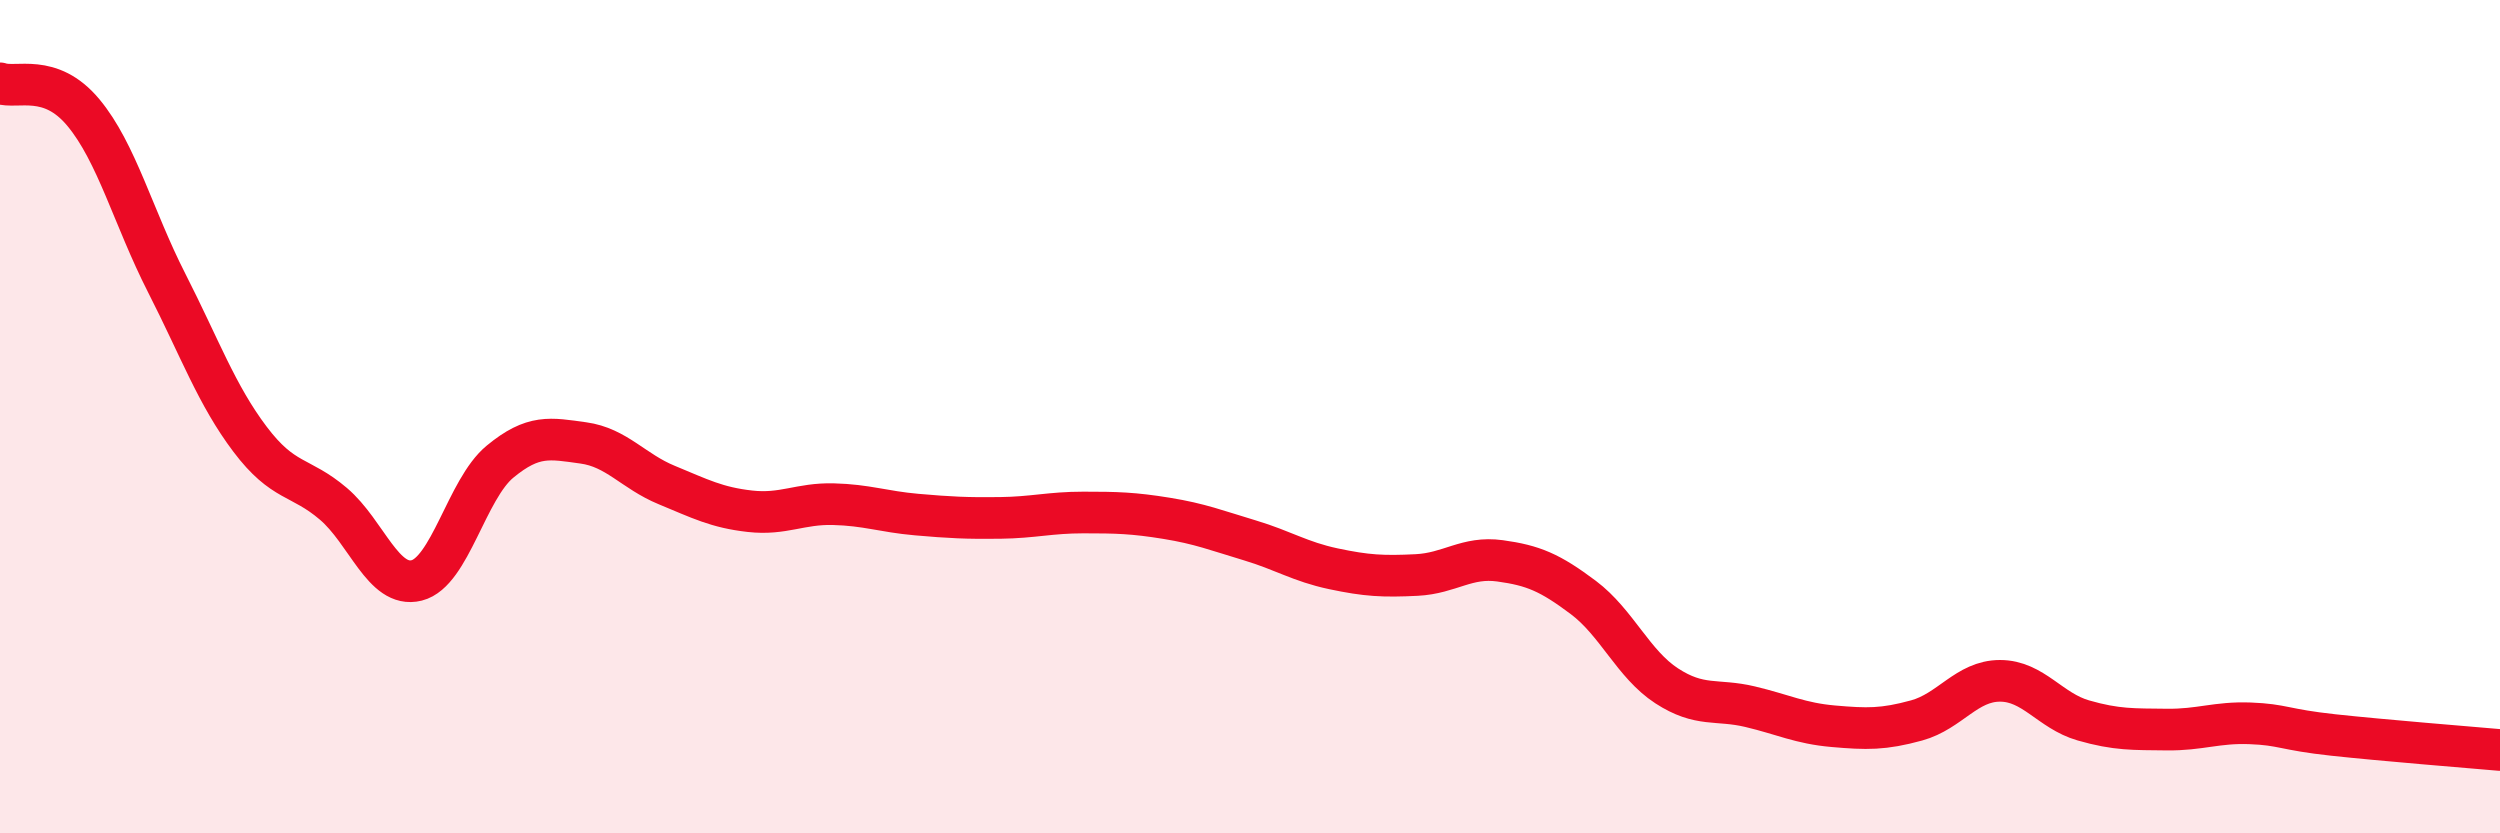
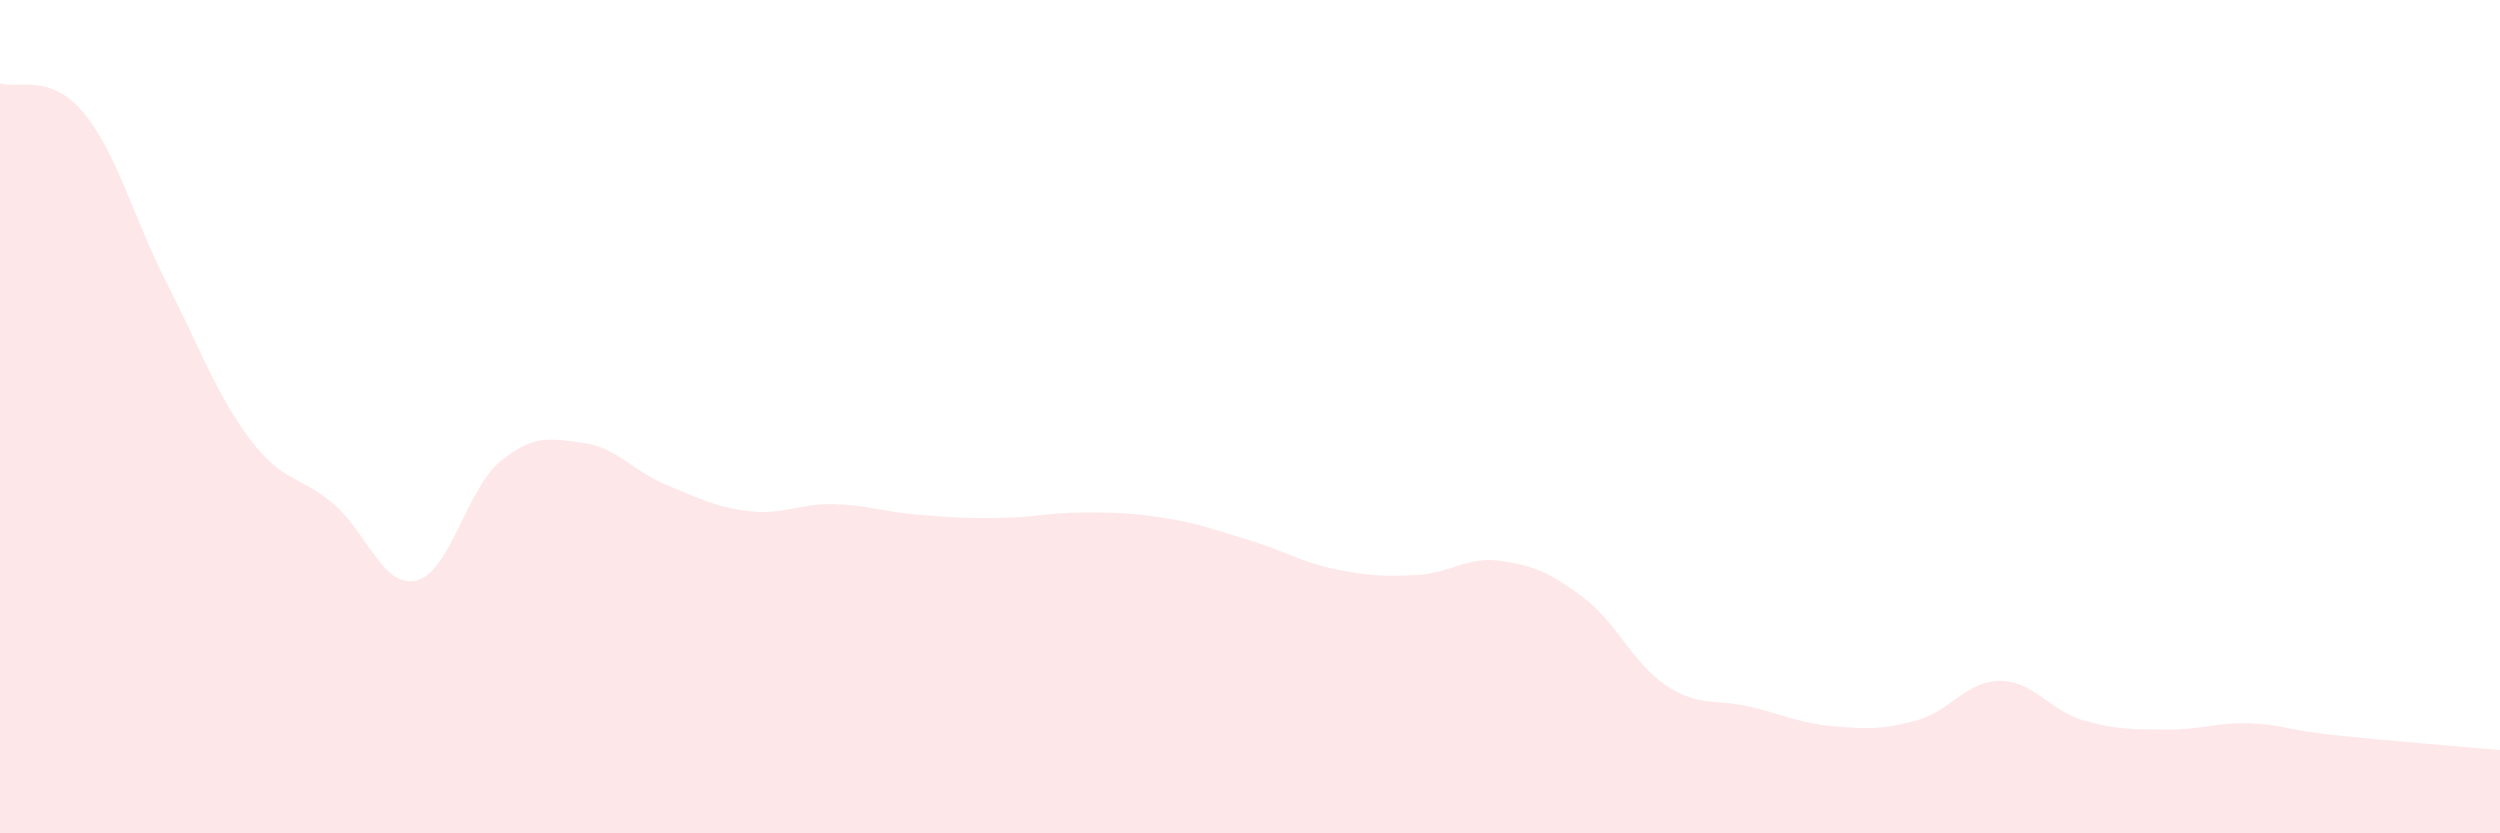
<svg xmlns="http://www.w3.org/2000/svg" width="60" height="20" viewBox="0 0 60 20">
  <path d="M 0,2 C 0.4,2.14 1.2,1.74 2,2.7 C 2.8,3.66 3.2,5.22 4,6.79 C 4.8,8.36 5.2,9.48 6,10.54 C 6.8,11.6 7.2,11.41 8,12.09 C 8.8,12.77 9.2,14.13 10,13.93 C 10.8,13.73 11.2,11.74 12,11.08 C 12.8,10.42 13.2,10.52 14,10.63 C 14.8,10.74 15.2,11.31 16,11.64 C 16.8,11.97 17.2,12.18 18,12.27 C 18.8,12.36 19.2,12.08 20,12.1 C 20.8,12.12 21.2,12.28 22,12.35 C 22.8,12.42 23.2,12.44 24,12.43 C 24.8,12.42 25.2,12.3 26,12.3 C 26.8,12.3 27.2,12.31 28,12.44 C 28.8,12.57 29.2,12.73 30,12.97 C 30.8,13.21 31.2,13.48 32,13.65 C 32.8,13.82 33.2,13.84 34,13.8 C 34.8,13.76 35.2,13.35 36,13.46 C 36.8,13.57 37.2,13.74 38,14.34 C 38.8,14.94 39.2,15.94 40,16.46 C 40.8,16.98 41.2,16.77 42,16.96 C 42.8,17.15 43.2,17.36 44,17.43 C 44.8,17.5 45.2,17.51 46,17.29 C 46.8,17.07 47.2,16.34 48,16.34 C 48.8,16.34 49.2,17.06 50,17.29 C 50.8,17.52 51.2,17.5 52,17.51 C 52.8,17.52 53.2,17.33 54,17.36 C 54.8,17.39 54.8,17.51 56,17.64 C 57.2,17.77 59.2,17.93 60,18L60 20L0 20Z" fill="#EB0A25" opacity="0.1" stroke-linecap="round" stroke-linejoin="round" />
-   <path d="M 0,2 C 0.4,2.14 1.2,1.74 2,2.7 C 2.8,3.66 3.2,5.22 4,6.79 C 4.8,8.36 5.2,9.48 6,10.54 C 6.8,11.6 7.2,11.41 8,12.09 C 8.8,12.77 9.2,14.13 10,13.93 C 10.8,13.73 11.2,11.74 12,11.08 C 12.8,10.42 13.2,10.52 14,10.63 C 14.8,10.74 15.2,11.31 16,11.64 C 16.8,11.97 17.2,12.18 18,12.27 C 18.8,12.36 19.2,12.08 20,12.1 C 20.8,12.12 21.2,12.28 22,12.35 C 22.8,12.42 23.2,12.44 24,12.43 C 24.8,12.42 25.2,12.3 26,12.3 C 26.8,12.3 27.2,12.31 28,12.44 C 28.8,12.57 29.2,12.73 30,12.97 C 30.8,13.21 31.2,13.48 32,13.65 C 32.8,13.82 33.2,13.84 34,13.8 C 34.8,13.76 35.2,13.35 36,13.46 C 36.8,13.57 37.2,13.74 38,14.34 C 38.8,14.94 39.2,15.94 40,16.46 C 40.8,16.98 41.2,16.77 42,16.96 C 42.8,17.15 43.2,17.36 44,17.43 C 44.8,17.5 45.2,17.51 46,17.29 C 46.8,17.07 47.2,16.34 48,16.34 C 48.8,16.34 49.2,17.06 50,17.29 C 50.8,17.52 51.2,17.5 52,17.51 C 52.8,17.52 53.2,17.33 54,17.36 C 54.8,17.39 54.8,17.51 56,17.64 C 57.2,17.77 59.2,17.93 60,18" stroke="#EB0A25" stroke-width="1" fill="none" stroke-linecap="round" stroke-linejoin="round" />
</svg>